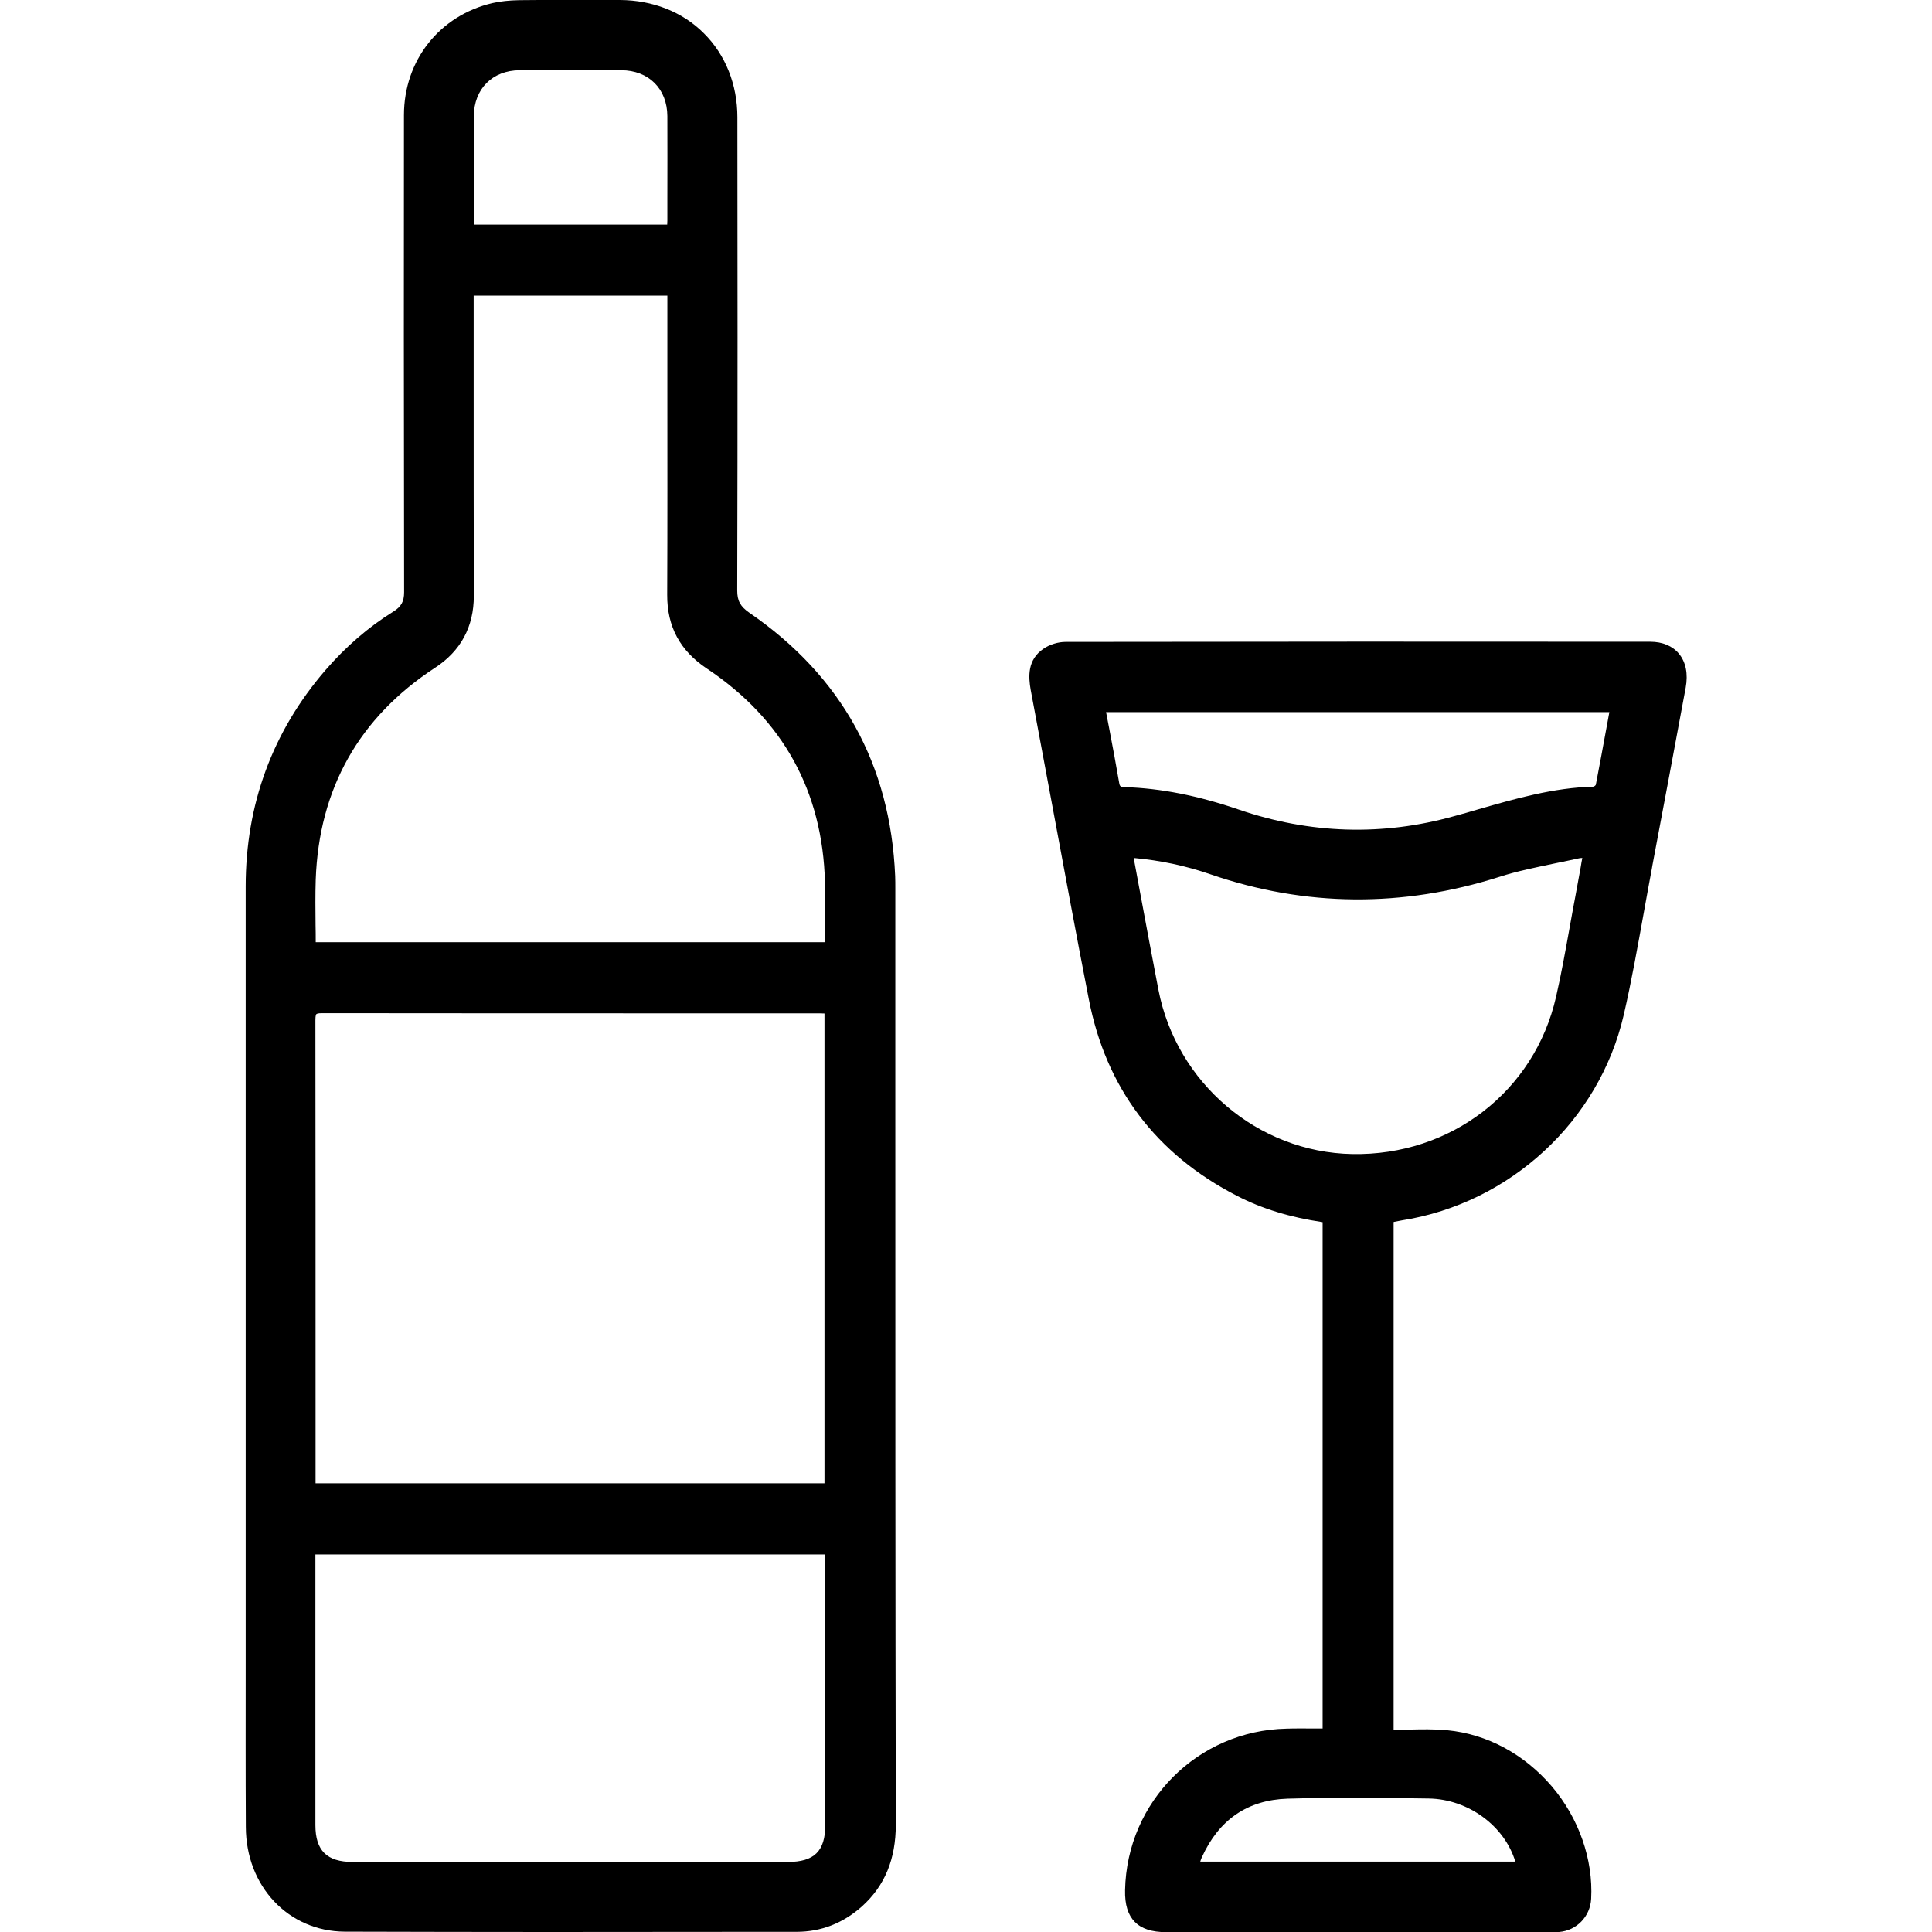
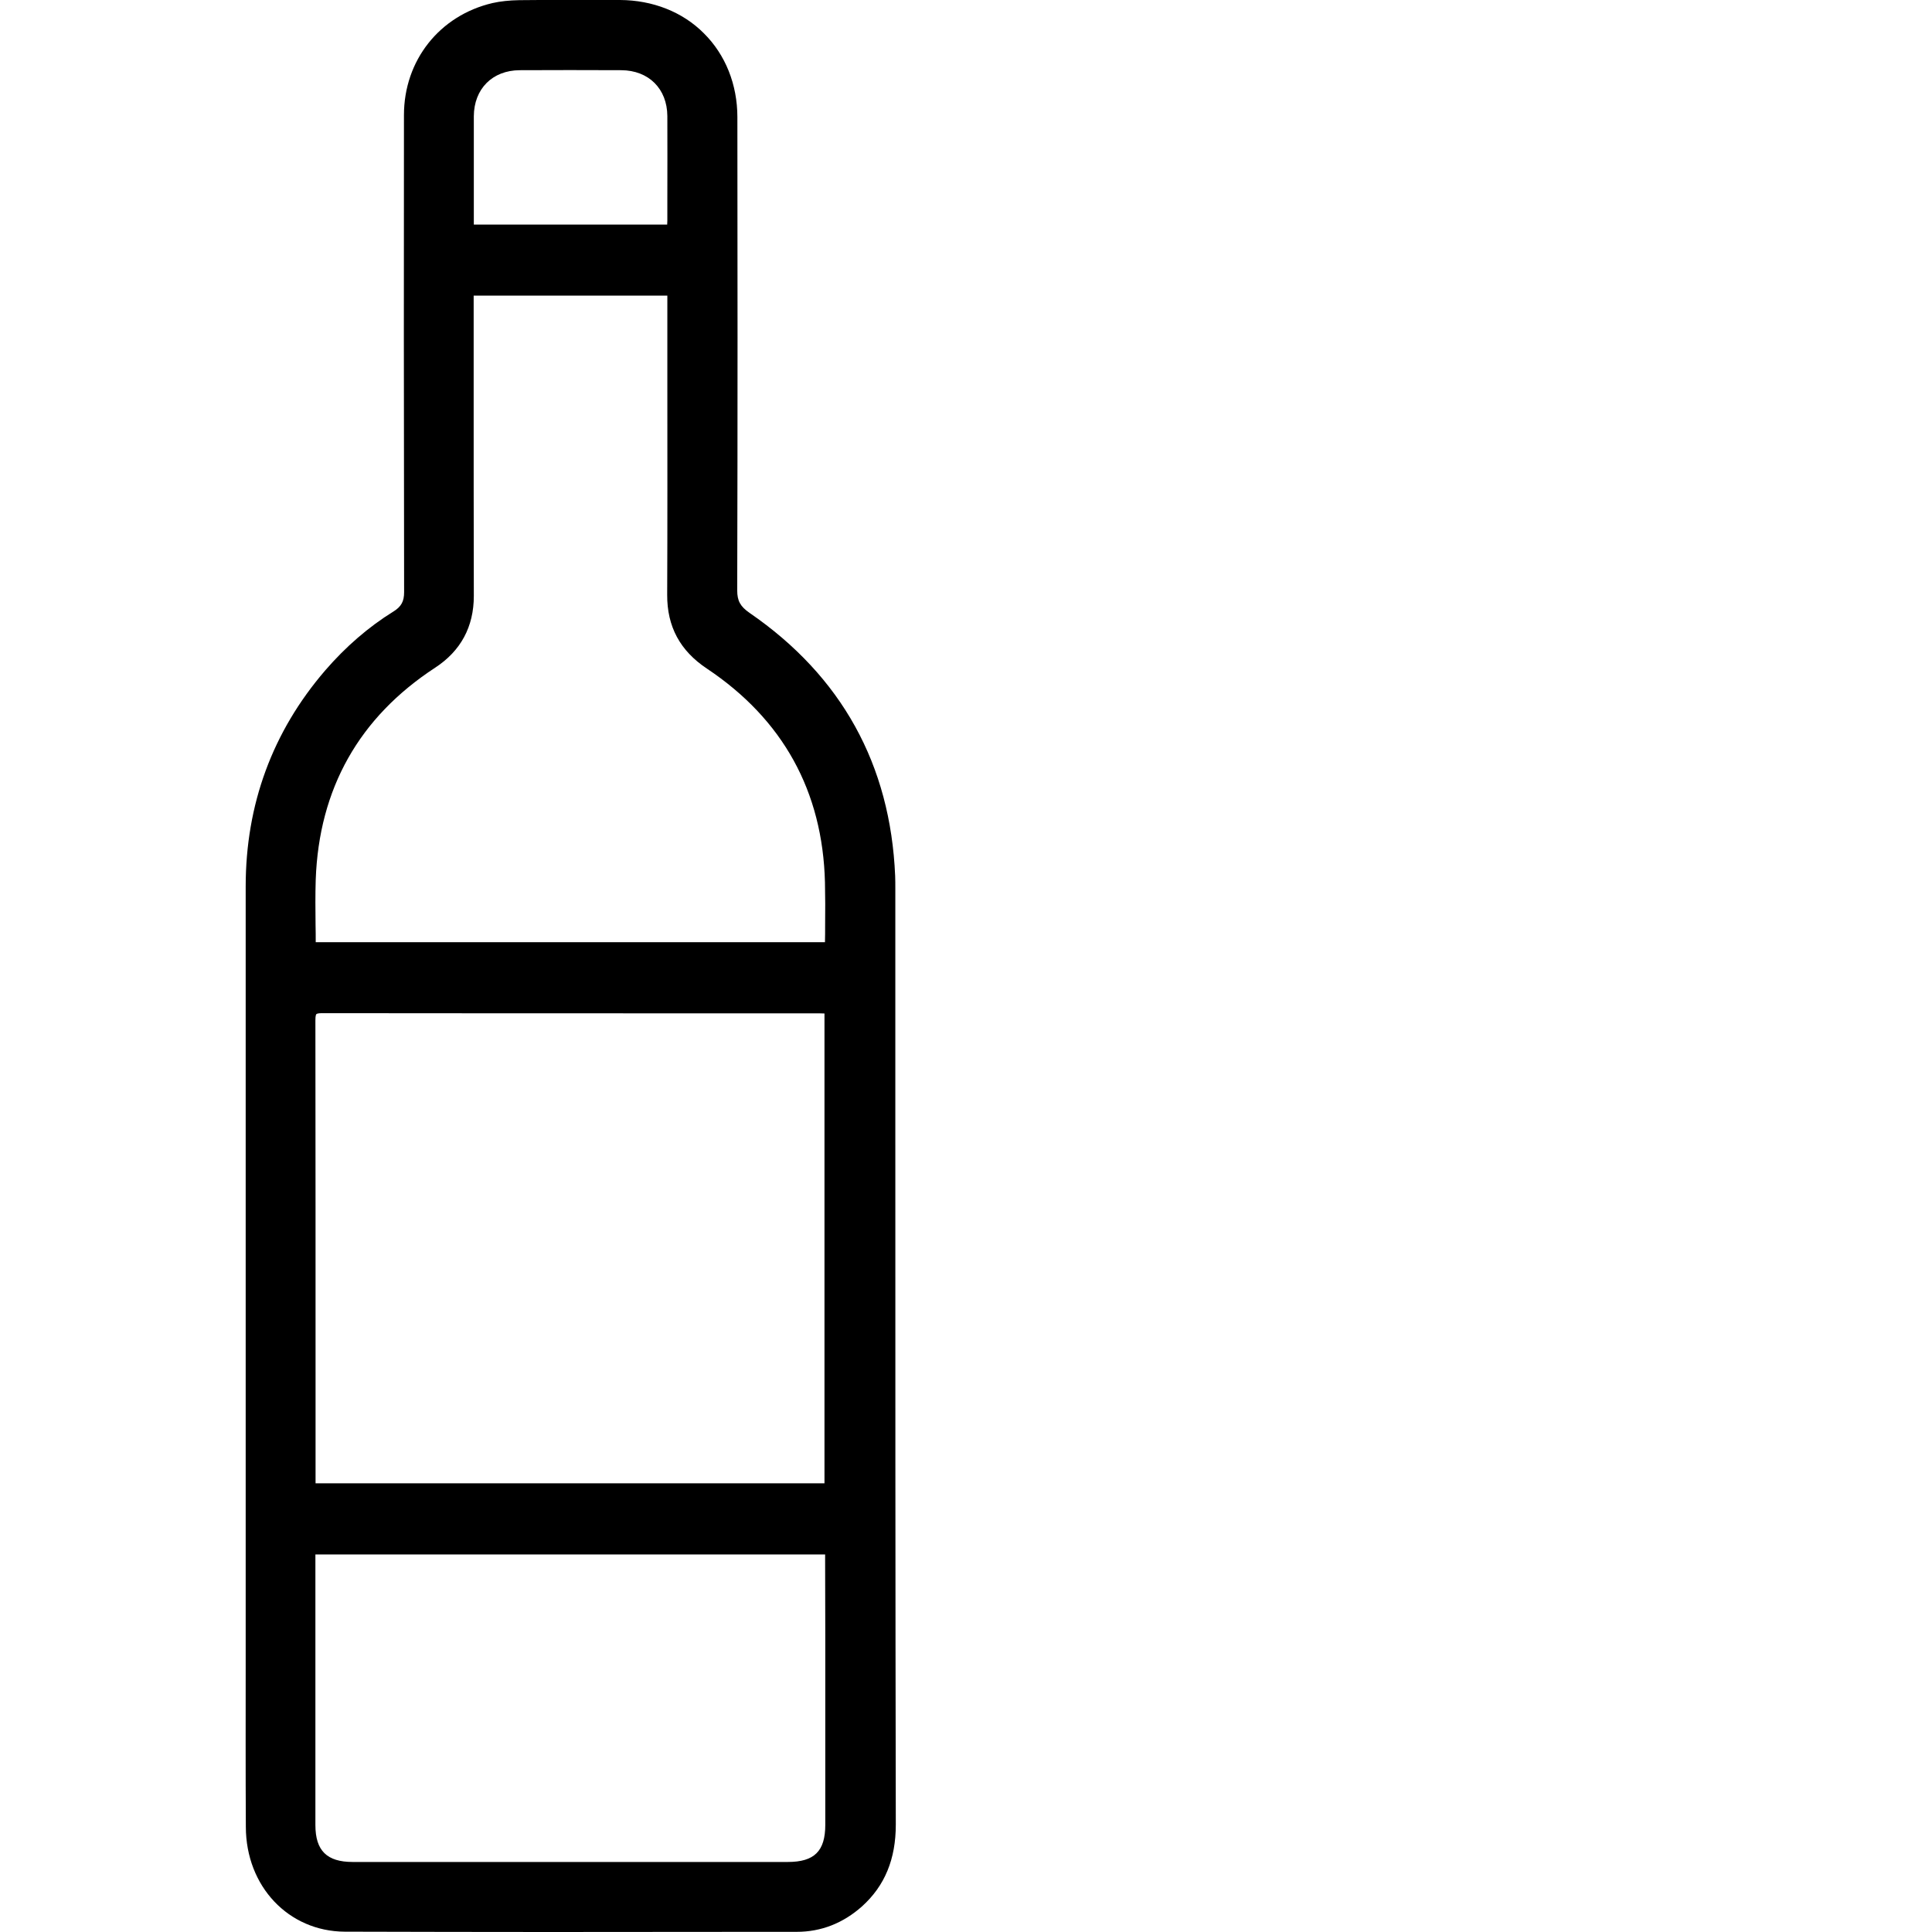
<svg xmlns="http://www.w3.org/2000/svg" version="1.1" id="Слой_1" x="0px" y="0px" viewBox="0 0 1200 1200" style="enable-background:new 0 0 1200 1200;" xml:space="preserve">
  <g>
    <path d="M556.1,688.5c0-45.5,0-91,0-136.5c0-2.6,0-5.3-0.1-7.9c-2.9-69.2-33.3-124.1-90.4-163.4c-5.8-4-7.7-7.5-7.7-14   c0.3-107.5,0.2-213.5,0.1-293.9c0-20.3-7.4-38.8-20.8-52.1C424,7.4,405.4,0.1,385.1,0l-11,0c-16.9,0-34.4-0.1-51.6,0.1   c-6.1,0.1-11.7,0.7-16.6,1.8c-32.9,7.7-55,35.6-55,69.6c-0.1,81-0.1,187.8,0.1,296.3c0,5.8-1.8,9-6.6,12   c-15.5,9.6-29.7,21.9-42.4,36.6c-32.8,38.1-49.4,83.3-49.4,134.2c0,67.3,0,134.5,0,201.8l0,83.1l0,154.2c0,14.4,0,28.9,0,43.3   c0,33.4-0.1,67.9,0.1,101.8c0.1,36.9,26.5,64.8,61.4,65c42.1,0.1,84.4,0.2,126.7,0.2c44.9,0,89.6-0.1,133.6-0.1l20.4,0   c15.3,0,28.9-5.4,40.6-15.8c14.2-12.8,21-29.4,21-50.8C556.1,985,556.1,834.3,556.1,688.5z M512.6,1015.8c0,39.2,0,78.4,0,117.6   c0,16.4-6.8,23.1-23.3,23.1c-90.1,0-180.2,0-270.3,0c-15.9,0-23.1-7-23.1-22.9c0-39.7,0-79.5,0-119.2l0-48.9h316.6l0,4.2   L512.6,1015.8z M294.2,239.7l0-56.1h120.3v4.5c0,16.9,0,33.7,0,50.6c0,42.8,0.1,87.1-0.1,130.7c-0.1,19.8,8,34.8,24.7,45.9   c47.2,31.5,71.9,76.2,73.3,132.8c0.2,8.8,0.2,17.6,0.1,26.8c0,3.4,0,6.9-0.1,10.3H196.1c0-3.6,0-7.1-0.1-10.6   c-0.1-9.3-0.2-18.9,0.1-28.2c2-56.5,26.9-100.8,74.2-131.7c15.9-10.4,24-25.4,24-44.6C294.2,326.7,294.2,282.5,294.2,239.7z    M195.9,633.7c0-0.8,0-3.1,0.6-3.8c0.2-0.2,1-0.6,3.4-0.6c81.3,0.1,163.9,0.1,243.8,0.1l65.1,0c1,0,2.1,0.1,3.3,0.1v291.8H196   l0-52.9C196,791.5,196,711.9,195.9,633.7z M294.3,102.3c0-9.9,0-20.1,0-30.1c0.1-17,11.5-28.5,28.5-28.6c20.3-0.1,41.5-0.1,63.1,0   c17,0.1,28.5,11.5,28.6,28.5c0.1,17.2,0,34.6,0,51.5l0,13.4c0,0.8-0.1,1.7-0.1,2.5H294.3v-24.1   C294.3,111.1,294.3,106.7,294.3,102.3z" />
-     <path d="M1042.8,406c-4-4.8-10.2-7.4-17.8-7.4c-115.2-0.1-238.9-0.1-363.1,0.1c-4.7,0-9.9,1.6-13.7,4.2c-10.1,6.8-9.5,17.3-8,25.7   c4.4,23.6,8.9,47.5,13.2,70.7c7.4,39.8,15,81,22.9,121.4c10.7,55.1,41.7,96.2,92.1,122.1c15.5,8,32.9,13.3,53.1,16.3v314.5   c-1.9,0-3.7,0-5.6,0c-5.8,0-11.3-0.1-16.9,0.1c-55.1,1.2-99.1,45.3-100.2,100.3c-0.2,9,1.8,15.4,6,19.7c4.2,4.3,10.6,6.4,19.5,6.4   c79.5,0,159,0,238.5,0c0.4,0,0.9,0,1.3,0c0.4,0,0.9,0,1.3,0c1,0,2,0,3-0.1c10.9-0.9,19.3-9.6,19.9-20.6c1.3-24.5-7.6-50-24.4-69.8   c-17.2-20.1-40.2-32.5-64.9-34.9c-8.1-0.8-16.4-0.6-24.5-0.4c-2.9,0.1-5.9,0.1-8.9,0.2V759c0.1,0,0.2,0,0.4-0.1   c1.6-0.3,3.2-0.6,4.7-0.9c67.3-10.6,122.6-61.8,137.8-127.5c4.9-21.1,8.7-42.8,12.5-63.7c1.6-9,3.3-18.2,5-27.3l0.3-1.8   c6.8-36.2,13.9-73.6,20.7-110.5C1048.6,418.5,1047.1,411.2,1042.8,406z M752,543.1c58.8,20.2,119.1,20.7,179.4,1.5   c11.1-3.6,22.9-5.9,34.2-8.3c5-1,10.1-2.1,15.2-3.2c0.6-0.1,1.2-0.2,2-0.2c-0.4,1.9-0.7,3.8-1,5.7c-1.1,6.1-2.2,12.1-3.3,18   c-1.2,6.4-2.4,12.8-3.5,19.1c-2.6,14.3-5.2,29.1-8.5,43.4c-13.3,58.7-65.4,98.9-126.7,97.7c-58.5-1.1-109.1-44.1-120.3-102.1   c-3.9-20.2-7.7-40.7-11.4-60.5c-1.3-6.8-2.5-13.6-3.8-20.5c0-0.2-0.1-0.5-0.1-0.8C720.7,534.4,736.4,537.7,752,543.1z M769.3,502.8   c-25.1-8.6-48.3-13.2-70.7-13.9c-2.7-0.1-3.1-0.4-3.5-2.9c-1.9-11.2-4-22.2-6.2-33.8c-0.6-3.3-1.3-6.6-1.9-9.9h312.6l-1.3,7.1   c-2.4,13.1-4.7,25.5-7.1,38c-0.1,0.4-0.9,1-1.3,1.2c-24.9,0.6-48.8,7.5-71.8,14.1c-4.8,1.4-9.8,2.9-14.8,4.2   C858.7,519.4,813.6,518,769.3,502.8z M799.7,1117.2c30.2-0.9,61.1-0.5,87.7-0.1c24.6,0.4,47.1,17,53.8,39.2H745.5   c0.3-1,0.6-1.9,1-2.7C757.1,1130.2,774.9,1118,799.7,1117.2z" />
  </g>
</svg>